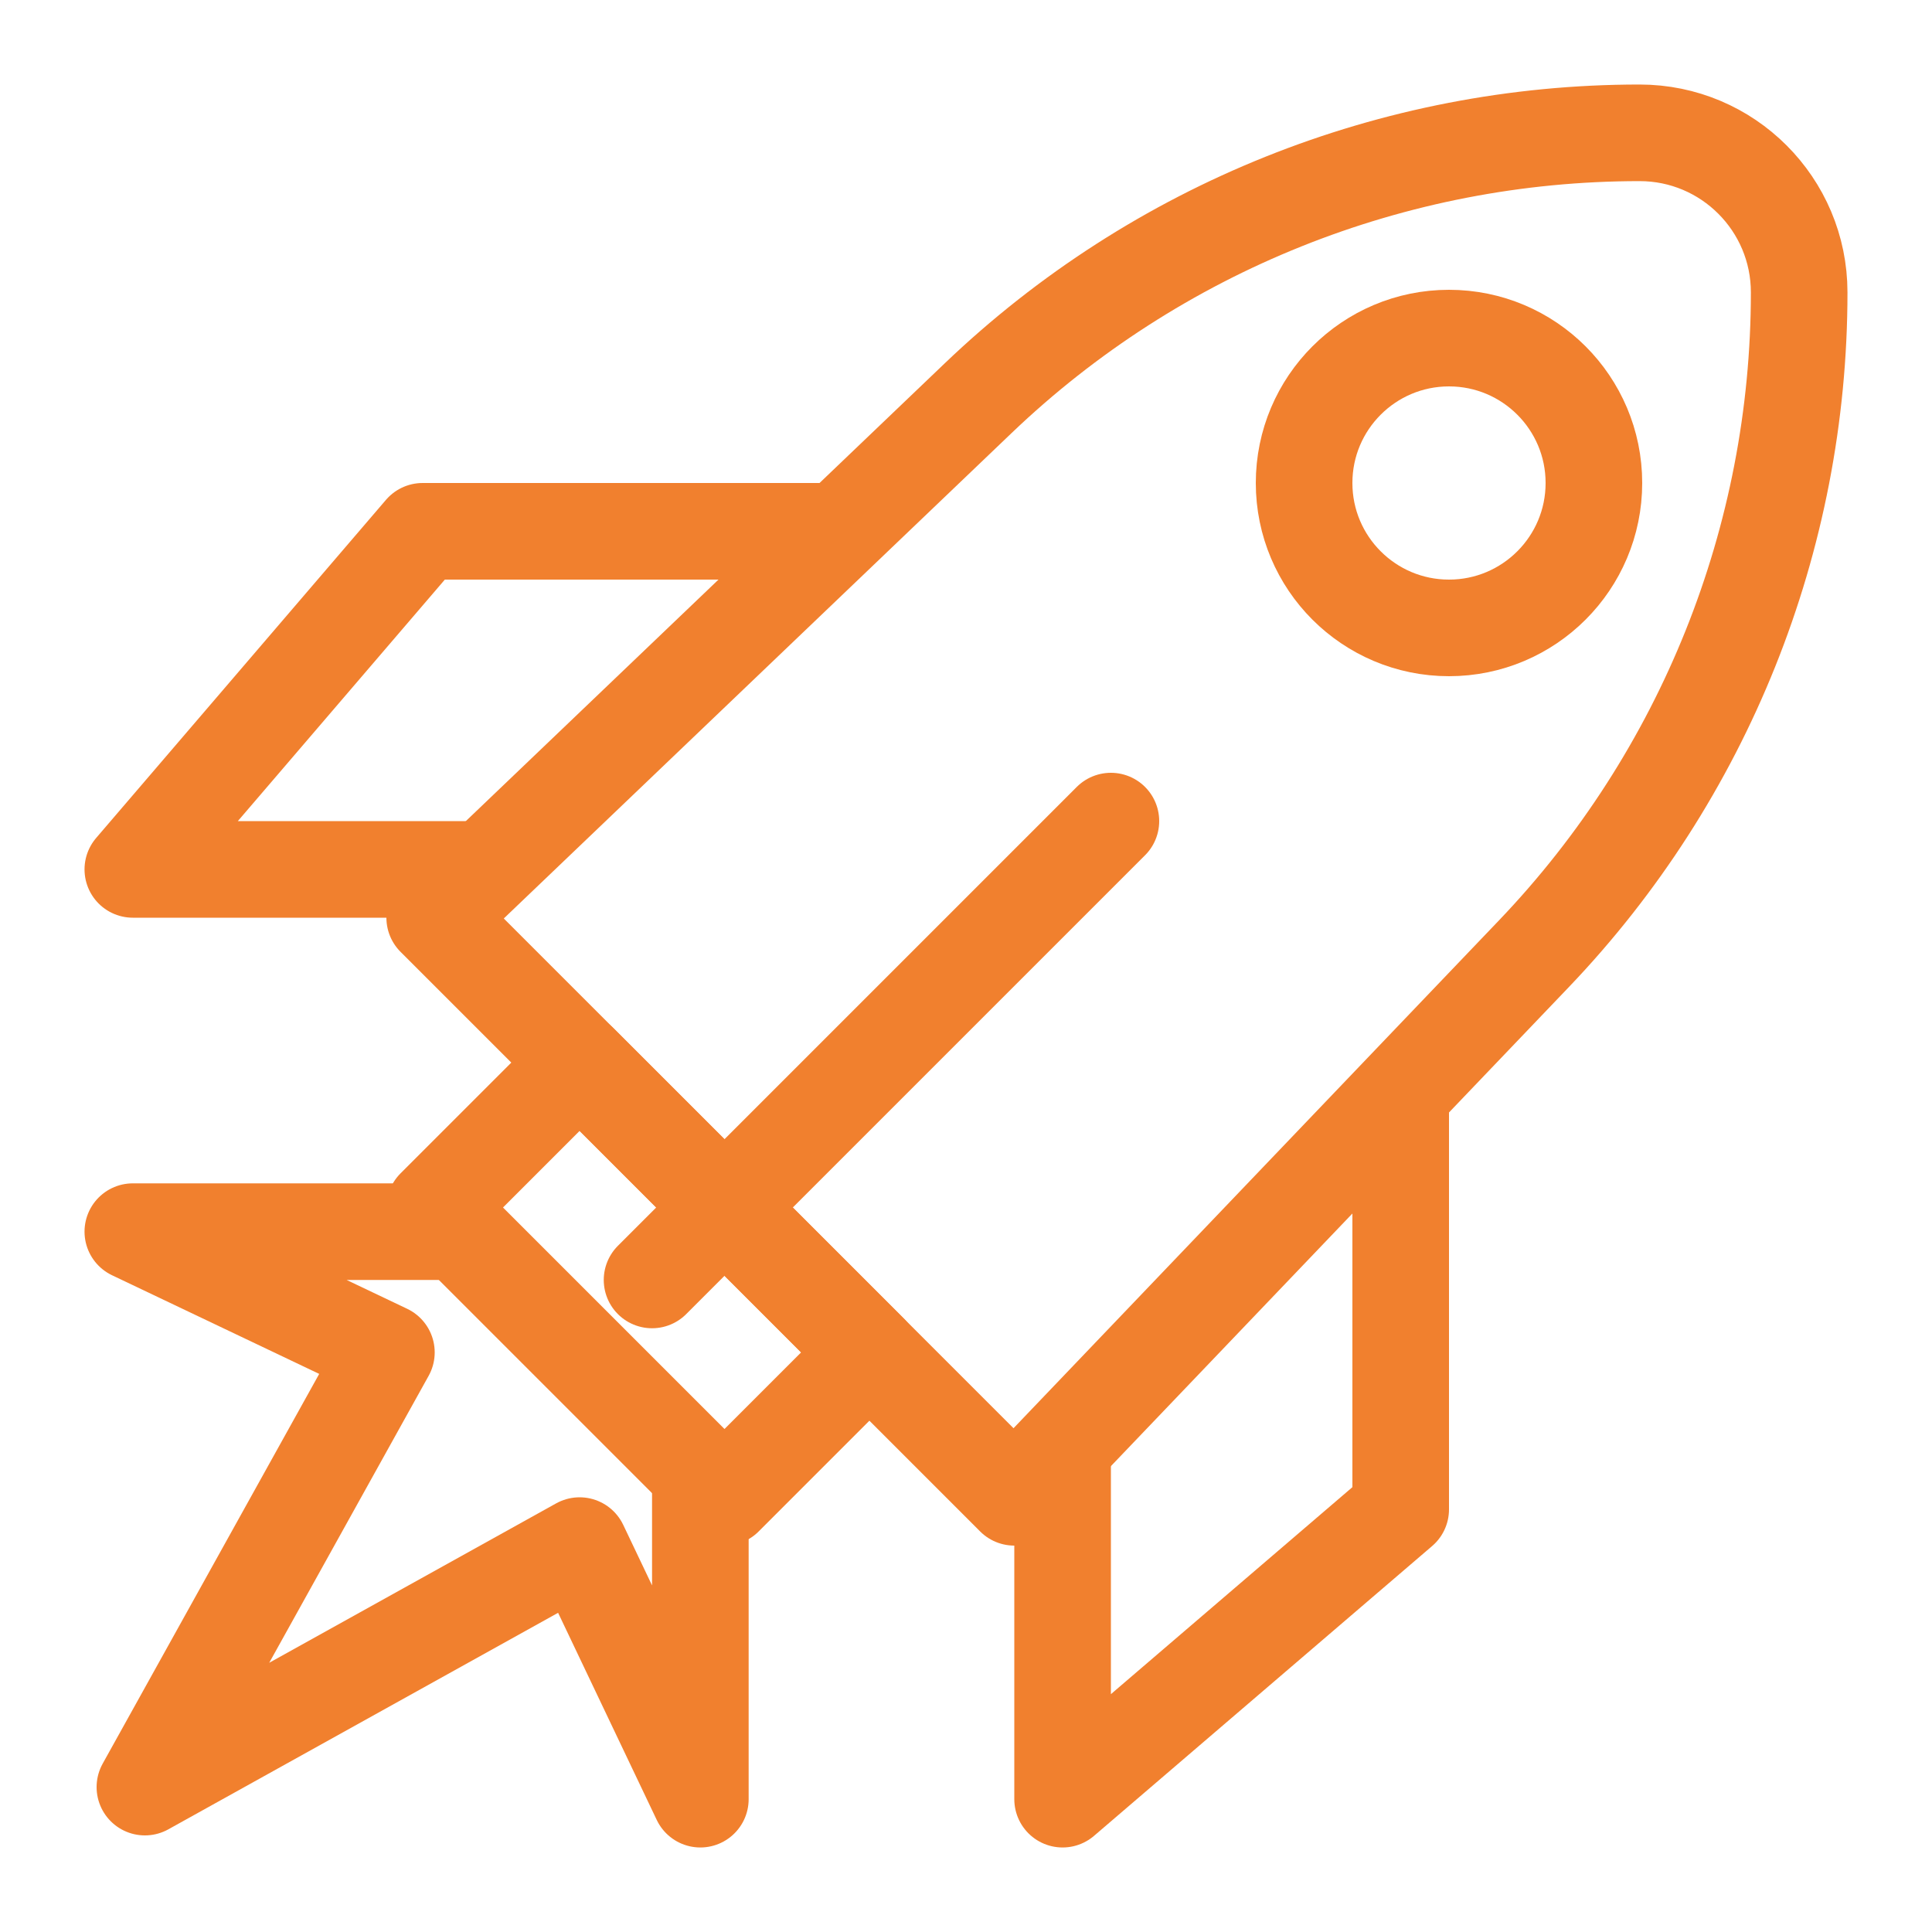
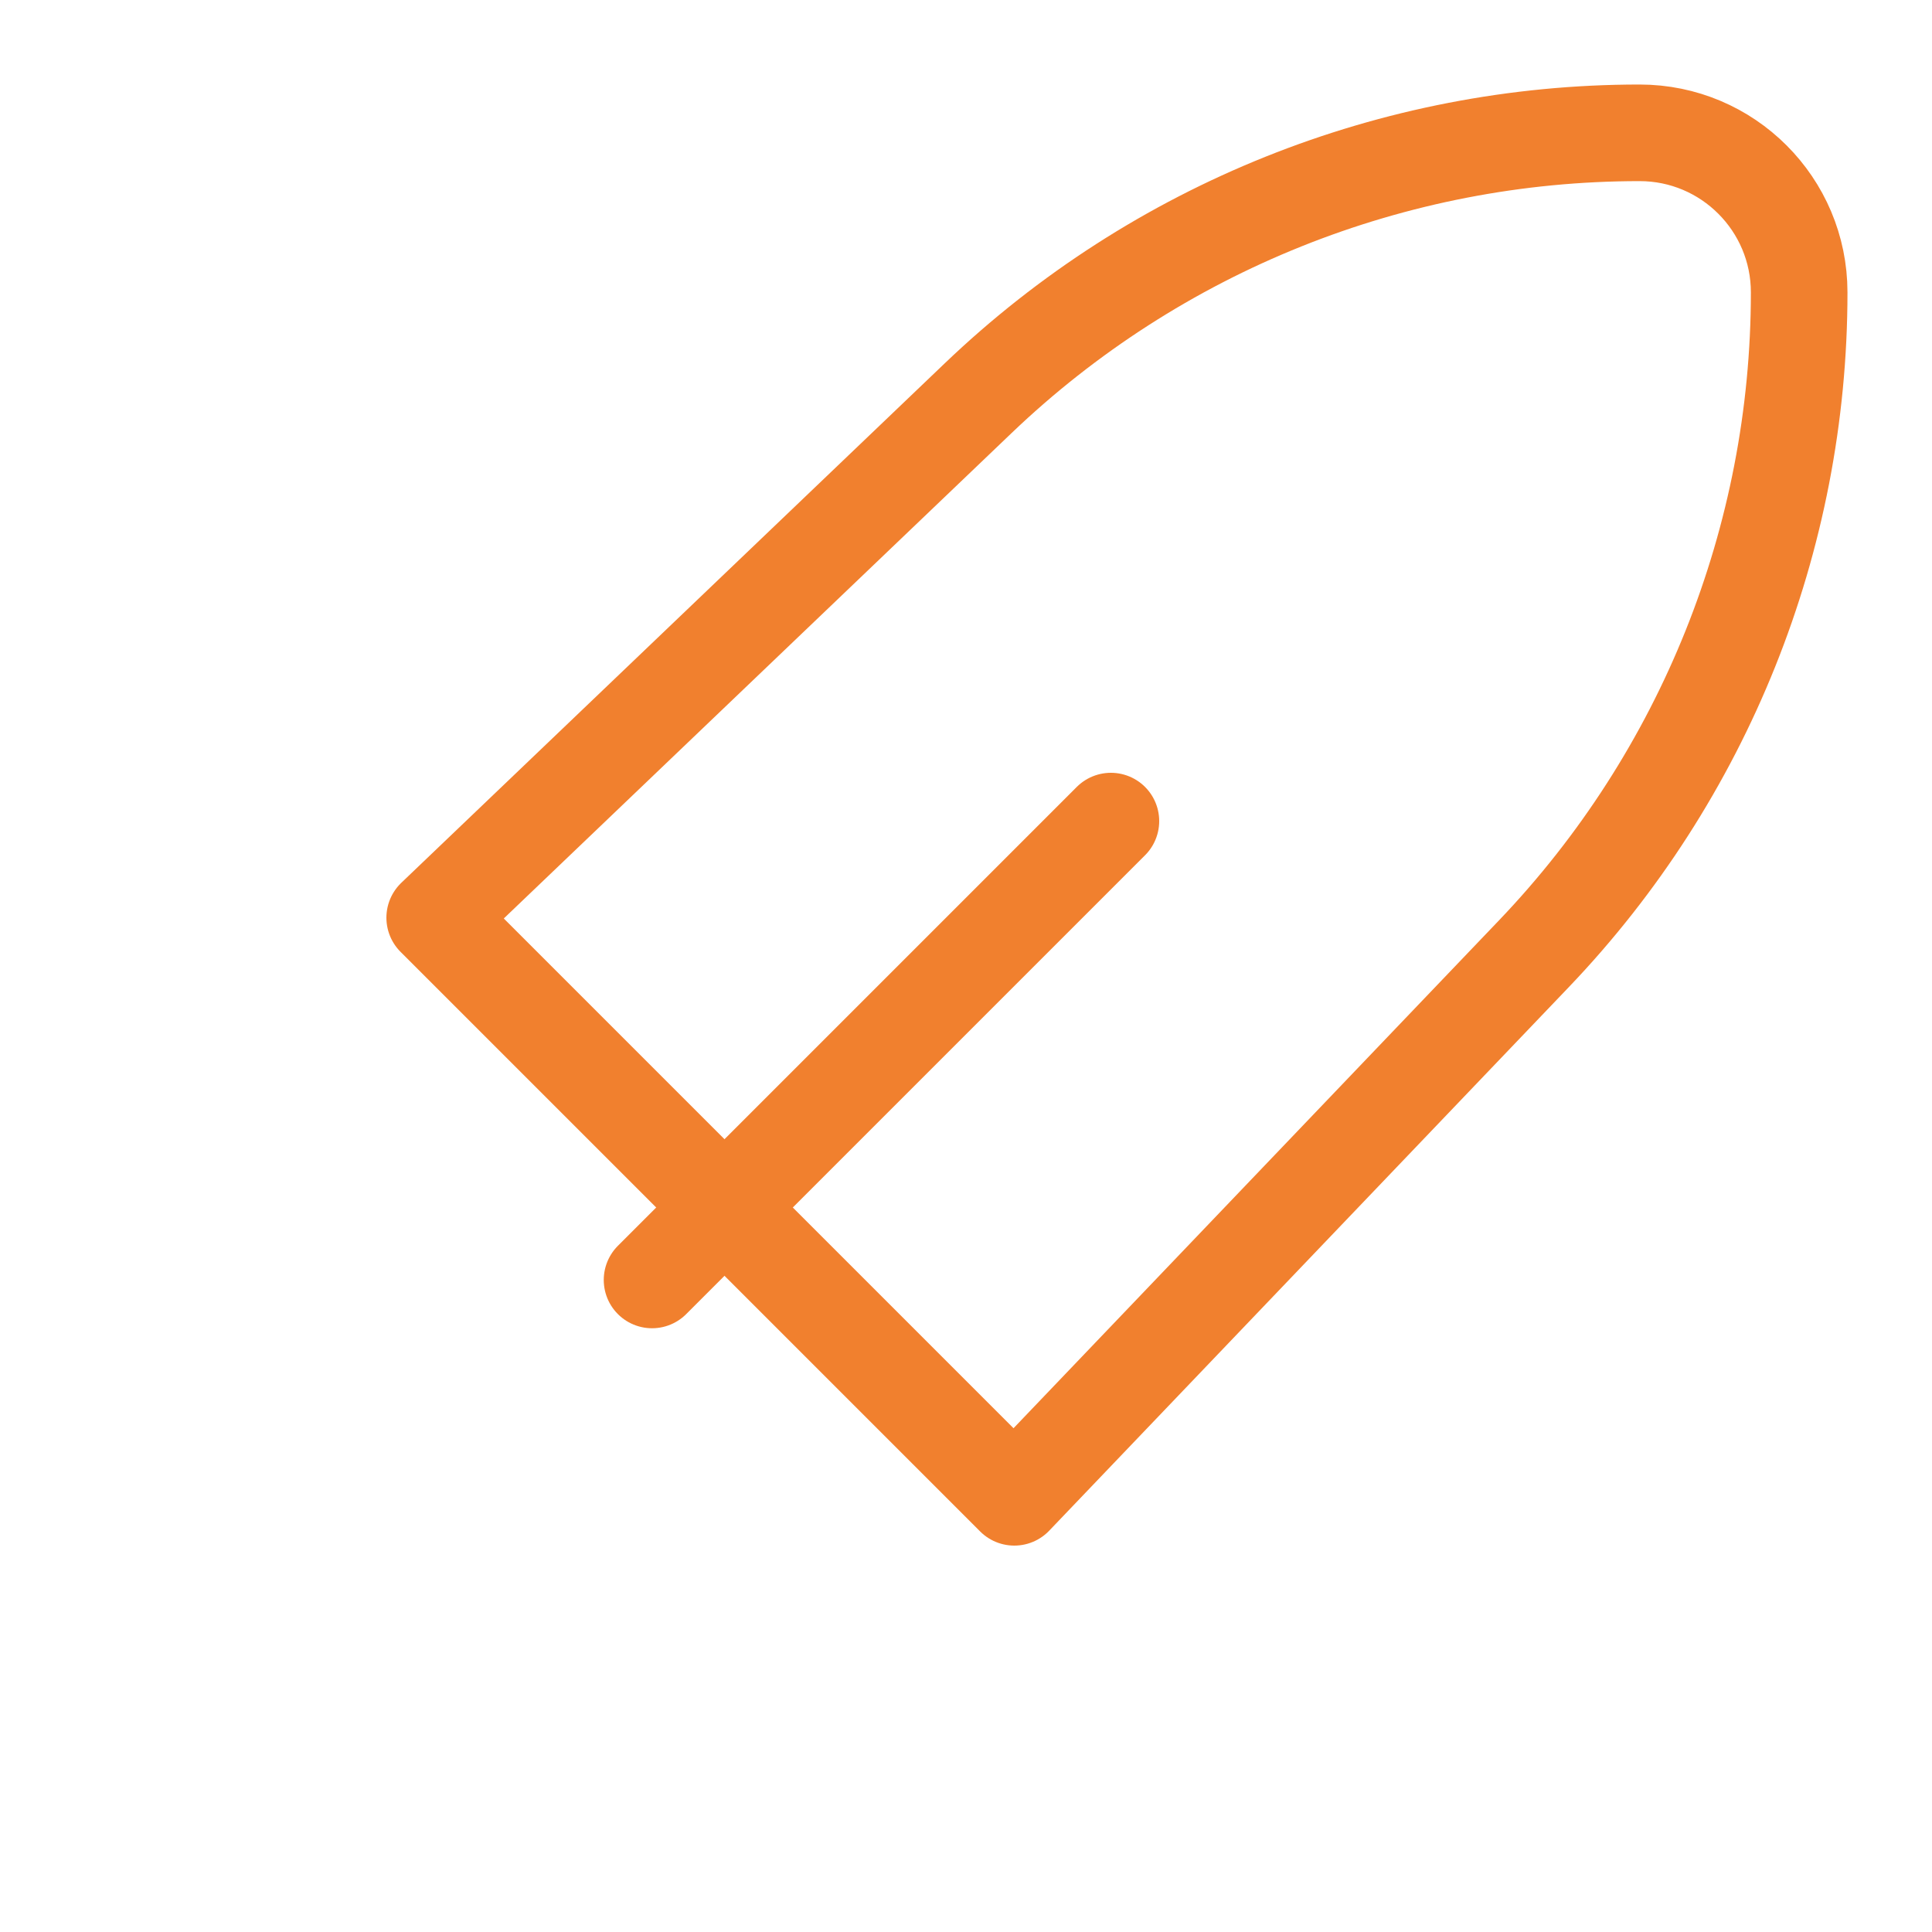
<svg xmlns="http://www.w3.org/2000/svg" width="40" height="40" viewBox="0 0 40 40" fill="none">
  <path d="M21 31L31.759 19.745C35.283 16.058 37.25 11.153 37.25 6.053C37.25 4.229 35.771 2.75 33.947 2.75C28.847 2.75 23.942 4.717 20.255 8.241L9 19L21 31Z" stroke="#F1802E" stroke-width="2" stroke-linejoin="round" />
-   <path d="M18 28L12 22L9 25L15 31L18 28Z" stroke="#F1802E" stroke-width="2" stroke-linejoin="round" />
-   <path d="M9.5 25.5H2.75L8 28L3 37L12 32L14.5 37.25V30.5" stroke="#F1802E" stroke-width="2" stroke-linejoin="round" />
-   <path d="M17.5 11H8.75L2.75 18H10" stroke="#F1802E" stroke-width="2" stroke-linejoin="round" />
  <path d="M23 17L13.5 26.5" stroke="#F1802E" stroke-width="2" stroke-linecap="round" stroke-linejoin="round" />
-   <path d="M29 22.5L29 31.25L22 37.25L22 30" stroke="#F1802E" stroke-width="2" stroke-linejoin="round" />
-   <circle cx="30" cy="10" r="3" stroke="#F1802E" stroke-width="2" />
</svg>